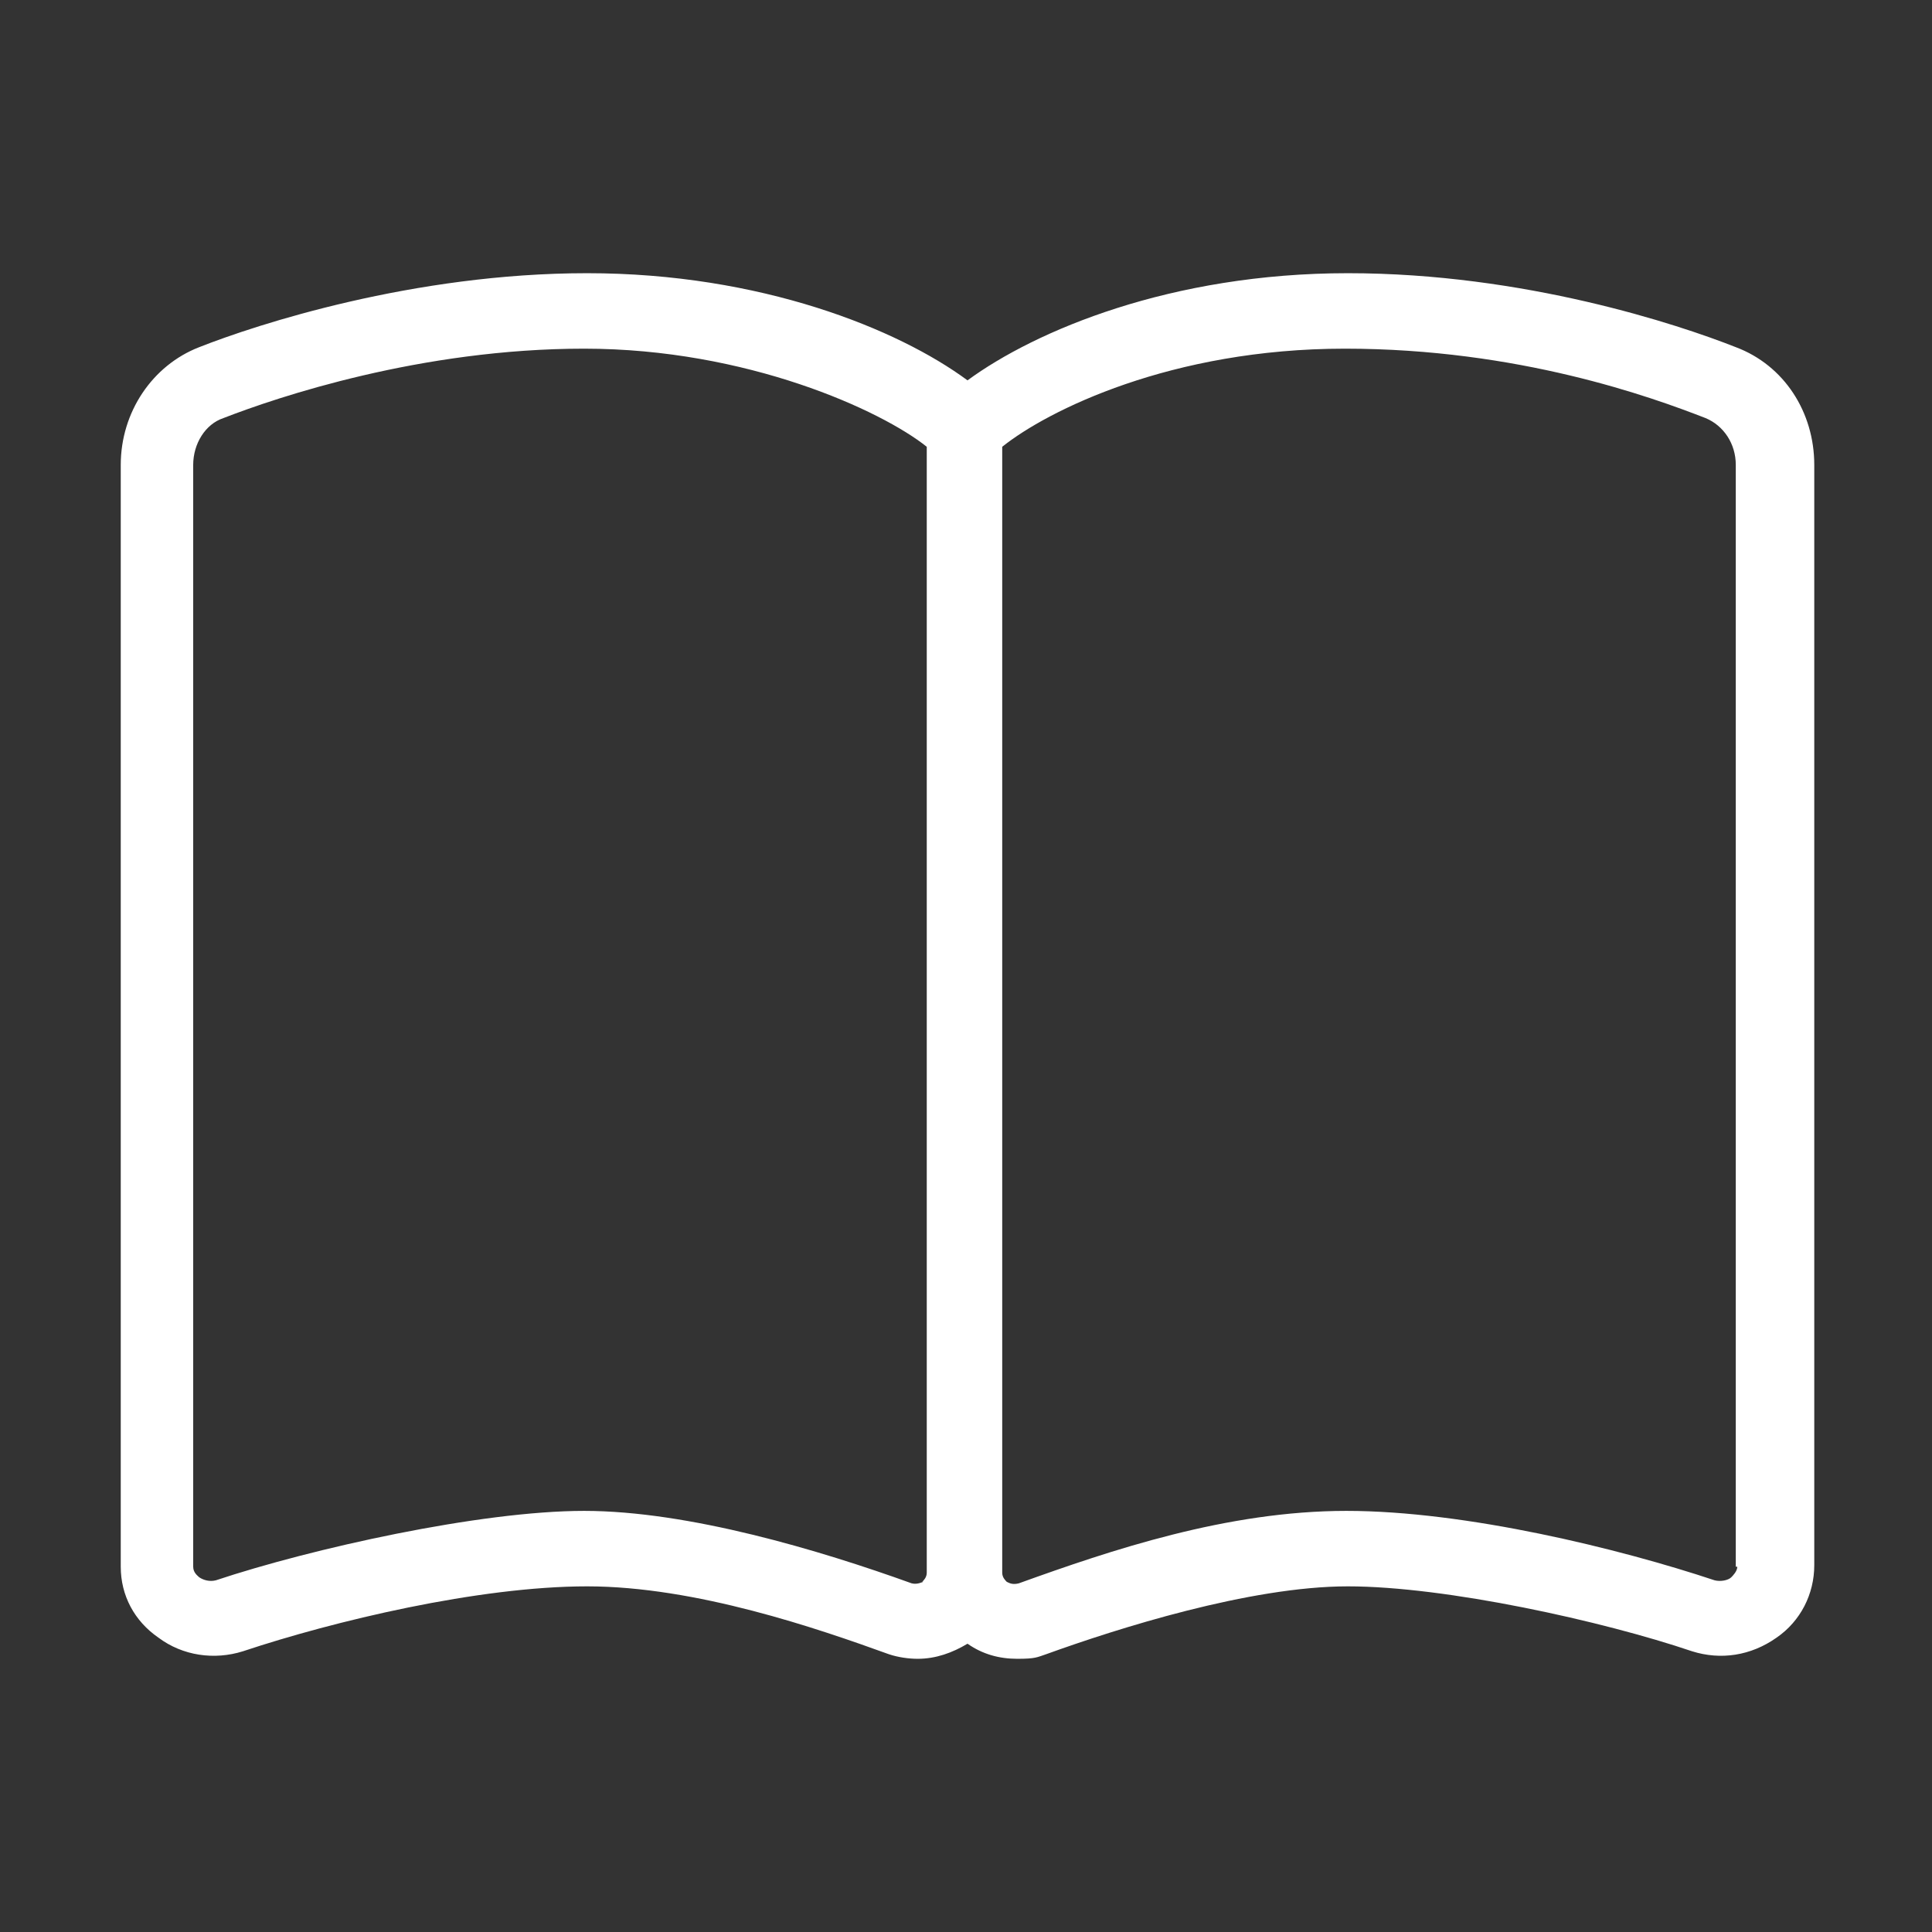
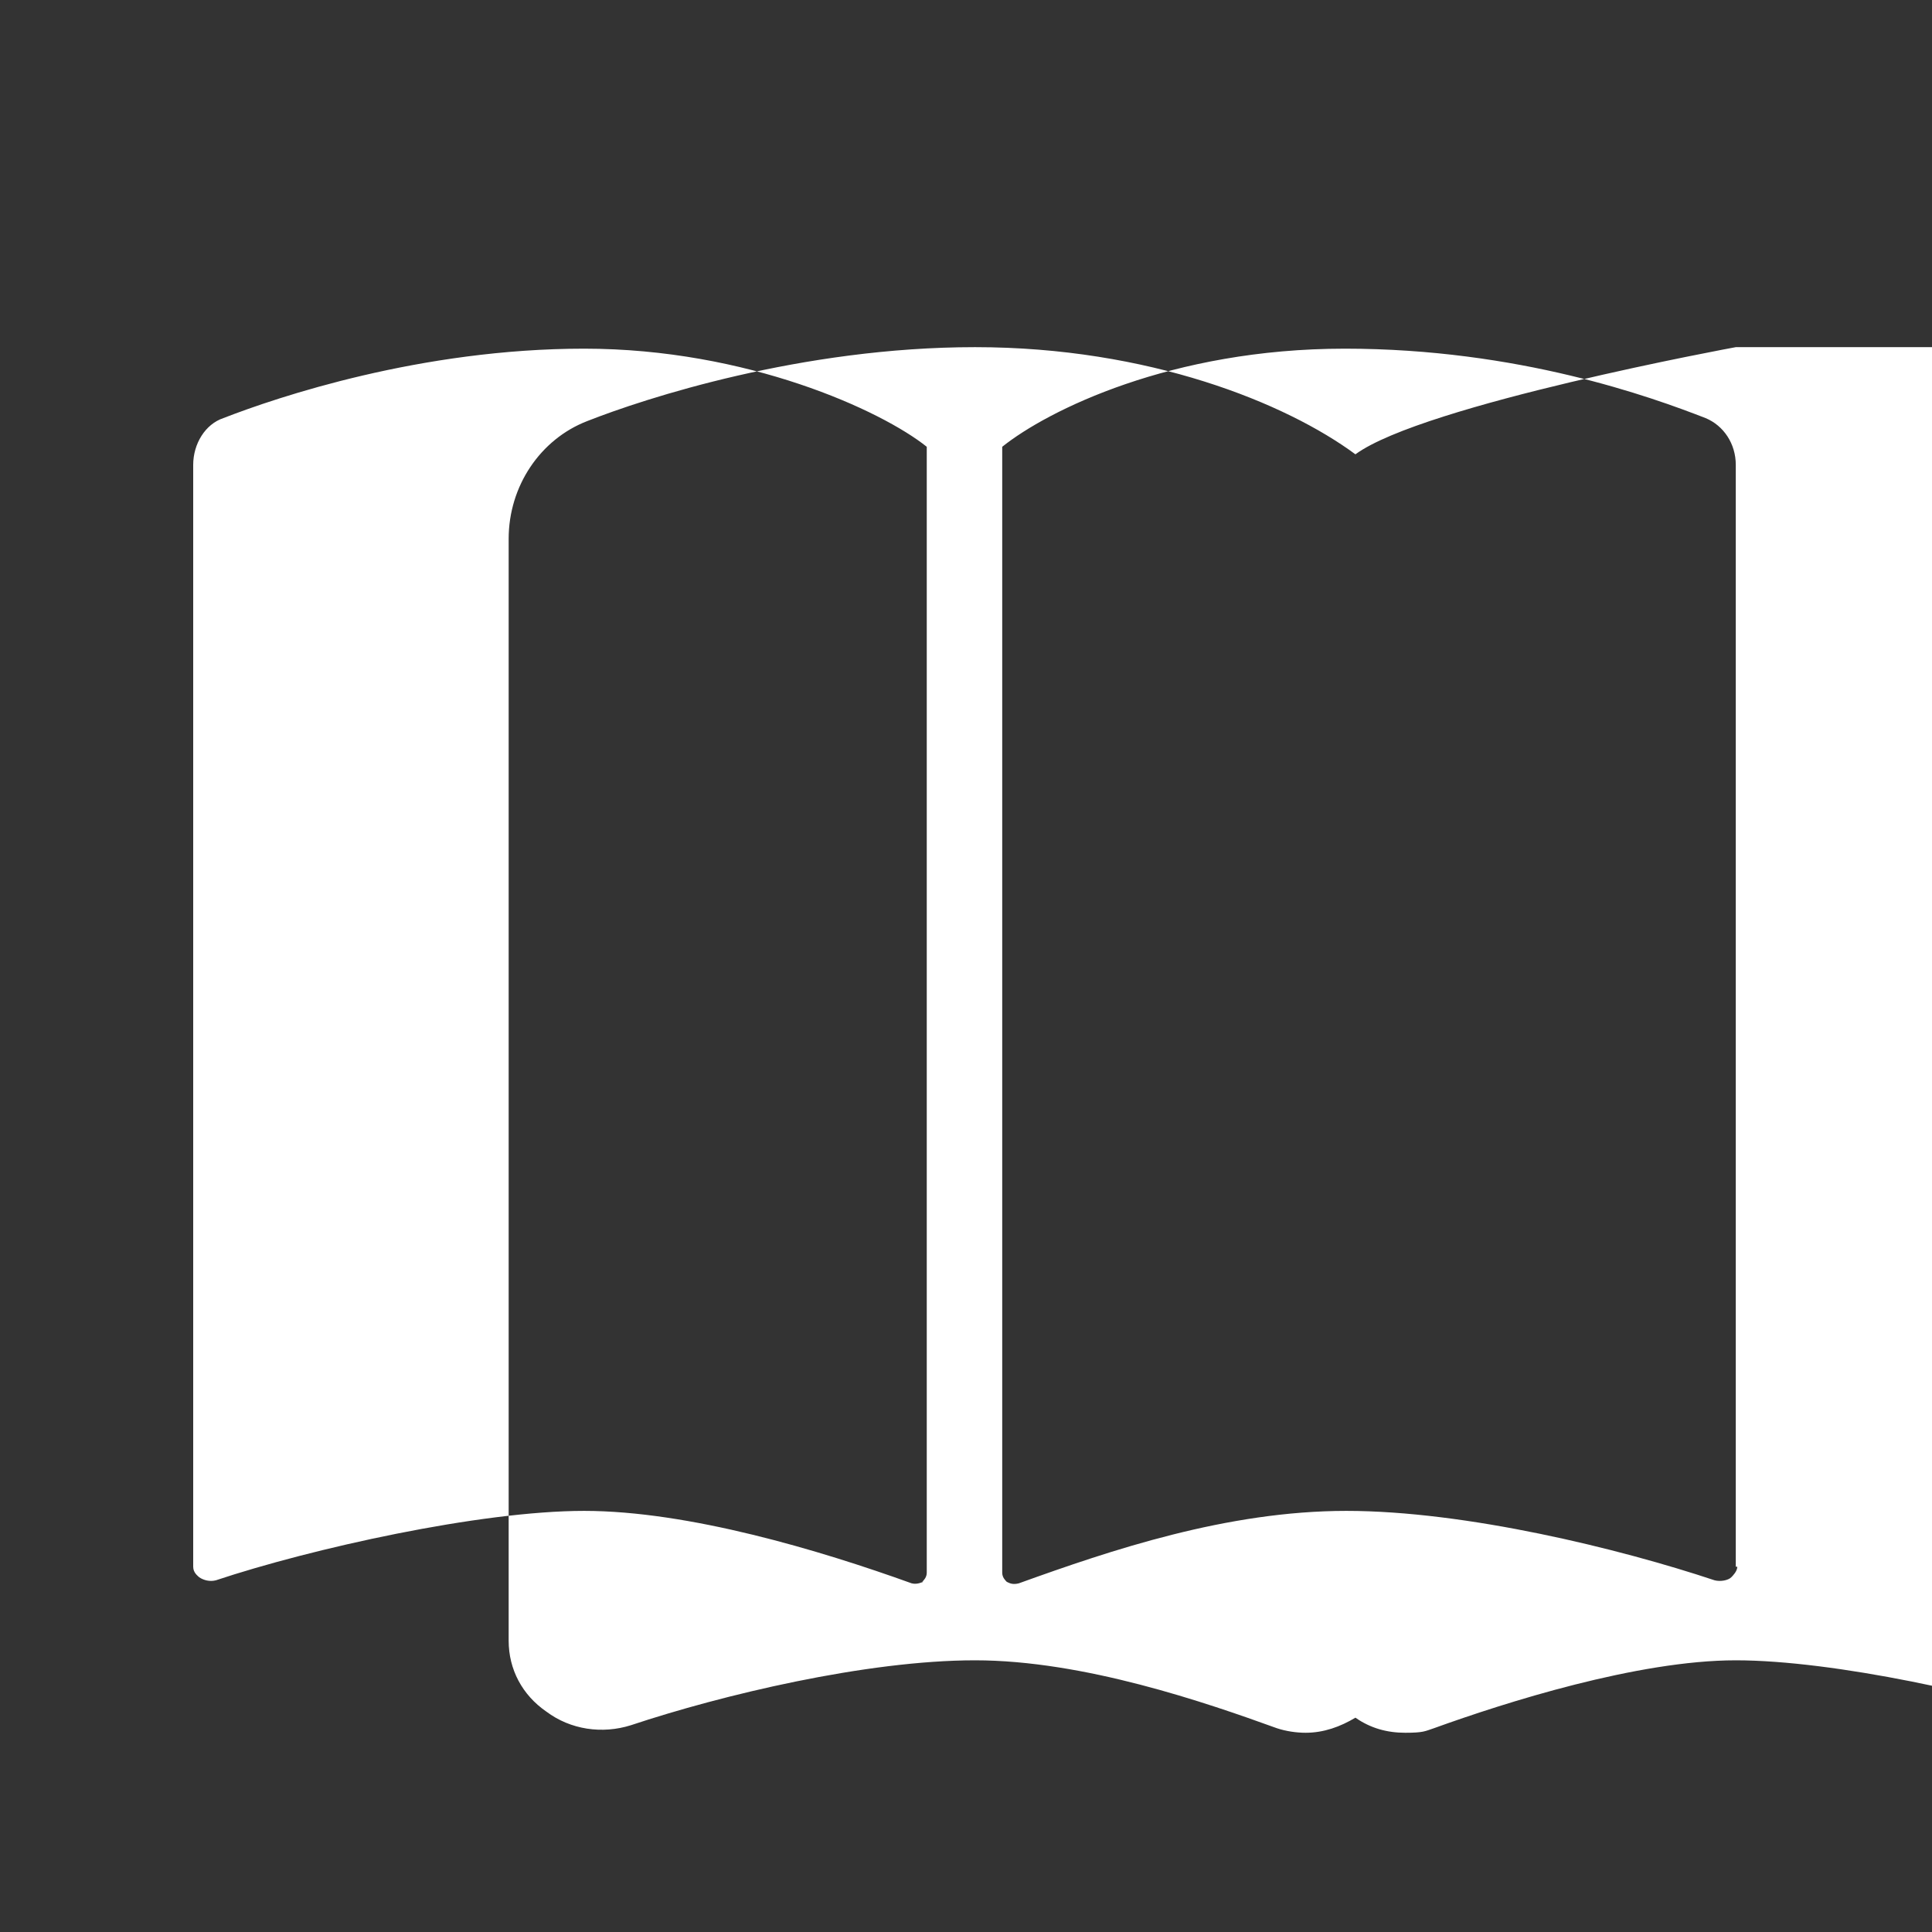
<svg xmlns="http://www.w3.org/2000/svg" width="128" height="128" version="1.1" viewBox="0 0 128 128">
  <rect x="0" y="0" width="128" height="128" fill="#333333" stroke="none" />
  <defs>
    <style>
      .cls-1 {
        fill: #fff;
      }
    </style>
  </defs>
  <g>
    <g id="Ebene_1">
-       <path class="cls-1" d="M71.6,107.2h0,0Z" />
-       <path class="cls-1" d="M115,23c-3.8-1.5-14-4.9-25.7-4.9s-20.7,3.8-25.2,7.1c-4.6-3.4-13.7-7.1-25.2-7.1s-21.9,3.4-25.7,4.9c-3.1,1.2-5.2,4.3-5.2,7.8v73c0,1.9.9,3.6,2.5,4.7,1.6,1.2,3.7,1.5,5.6.9,6-2,15.6-4.3,22.8-4.3s15.3,2.8,20,4.5c0,0,0,0,0,0,.6.2,1.3.3,1.9.3,1.2,0,2.3-.4,3.3-1,1,.7,2.1,1,3.3,1s1.3-.1,1.9-.3c0,0,0,0,0,0,4.7-1.7,13.5-4.5,20-4.5s16.9,2.3,22.8,4.3c1.9.6,3.9.3,5.6-.9,1.6-1.1,2.5-2.9,2.5-4.8V30.8c0-3.5-2-6.6-5.2-7.8ZM61.2,104.8c-.1,0-.4.2-.8.1-6.1-2.2-14.8-4.8-21.7-4.8s-18.1,2.5-24.4,4.6c-.4.1-.8,0-1.1-.2-.1-.1-.4-.3-.4-.7V30.8c0-1.4.8-2.7,2-3.1,3.6-1.4,13.1-4.6,23.9-4.6s19.7,4.1,22.7,6.5c0,0,0,0,0,.2v74.4c0,.3-.2.5-.3.6ZM115.1,103.8c0,.3-.3.6-.4.7-.2.2-.7.3-1.1.2-6.3-2.1-16.5-4.6-24.4-4.6s-15.6,2.6-21.7,4.8c-.4.1-.6,0-.8-.1-.1-.1-.3-.3-.3-.6V29.8c0-.1,0-.2,0-.2,3-2.4,11.2-6.5,22.7-6.5s20.3,3.2,23.9,4.6c1.2.5,2,1.7,2,3.1v73Z" />
+       <path class="cls-1" d="M115,23s-20.7,3.8-25.2,7.1c-4.6-3.4-13.7-7.1-25.2-7.1s-21.9,3.4-25.7,4.9c-3.1,1.2-5.2,4.3-5.2,7.8v73c0,1.9.9,3.6,2.5,4.7,1.6,1.2,3.7,1.5,5.6.9,6-2,15.6-4.3,22.8-4.3s15.3,2.8,20,4.5c0,0,0,0,0,0,.6.2,1.3.3,1.9.3,1.2,0,2.3-.4,3.3-1,1,.7,2.1,1,3.3,1s1.3-.1,1.9-.3c0,0,0,0,0,0,4.7-1.7,13.5-4.5,20-4.5s16.9,2.3,22.8,4.3c1.9.6,3.9.3,5.6-.9,1.6-1.1,2.5-2.9,2.5-4.8V30.8c0-3.5-2-6.6-5.2-7.8ZM61.2,104.8c-.1,0-.4.2-.8.1-6.1-2.2-14.8-4.8-21.7-4.8s-18.1,2.5-24.4,4.6c-.4.1-.8,0-1.1-.2-.1-.1-.4-.3-.4-.7V30.8c0-1.4.8-2.7,2-3.1,3.6-1.4,13.1-4.6,23.9-4.6s19.7,4.1,22.7,6.5c0,0,0,0,0,.2v74.4c0,.3-.2.5-.3.6ZM115.1,103.8c0,.3-.3.6-.4.7-.2.2-.7.3-1.1.2-6.3-2.1-16.5-4.6-24.4-4.6s-15.6,2.6-21.7,4.8c-.4.1-.6,0-.8-.1-.1-.1-.3-.3-.3-.6V29.8c0-.1,0-.2,0-.2,3-2.4,11.2-6.5,22.7-6.5s20.3,3.2,23.9,4.6c1.2.5,2,1.7,2,3.1v73Z" />
    </g>
  </g>
</svg>